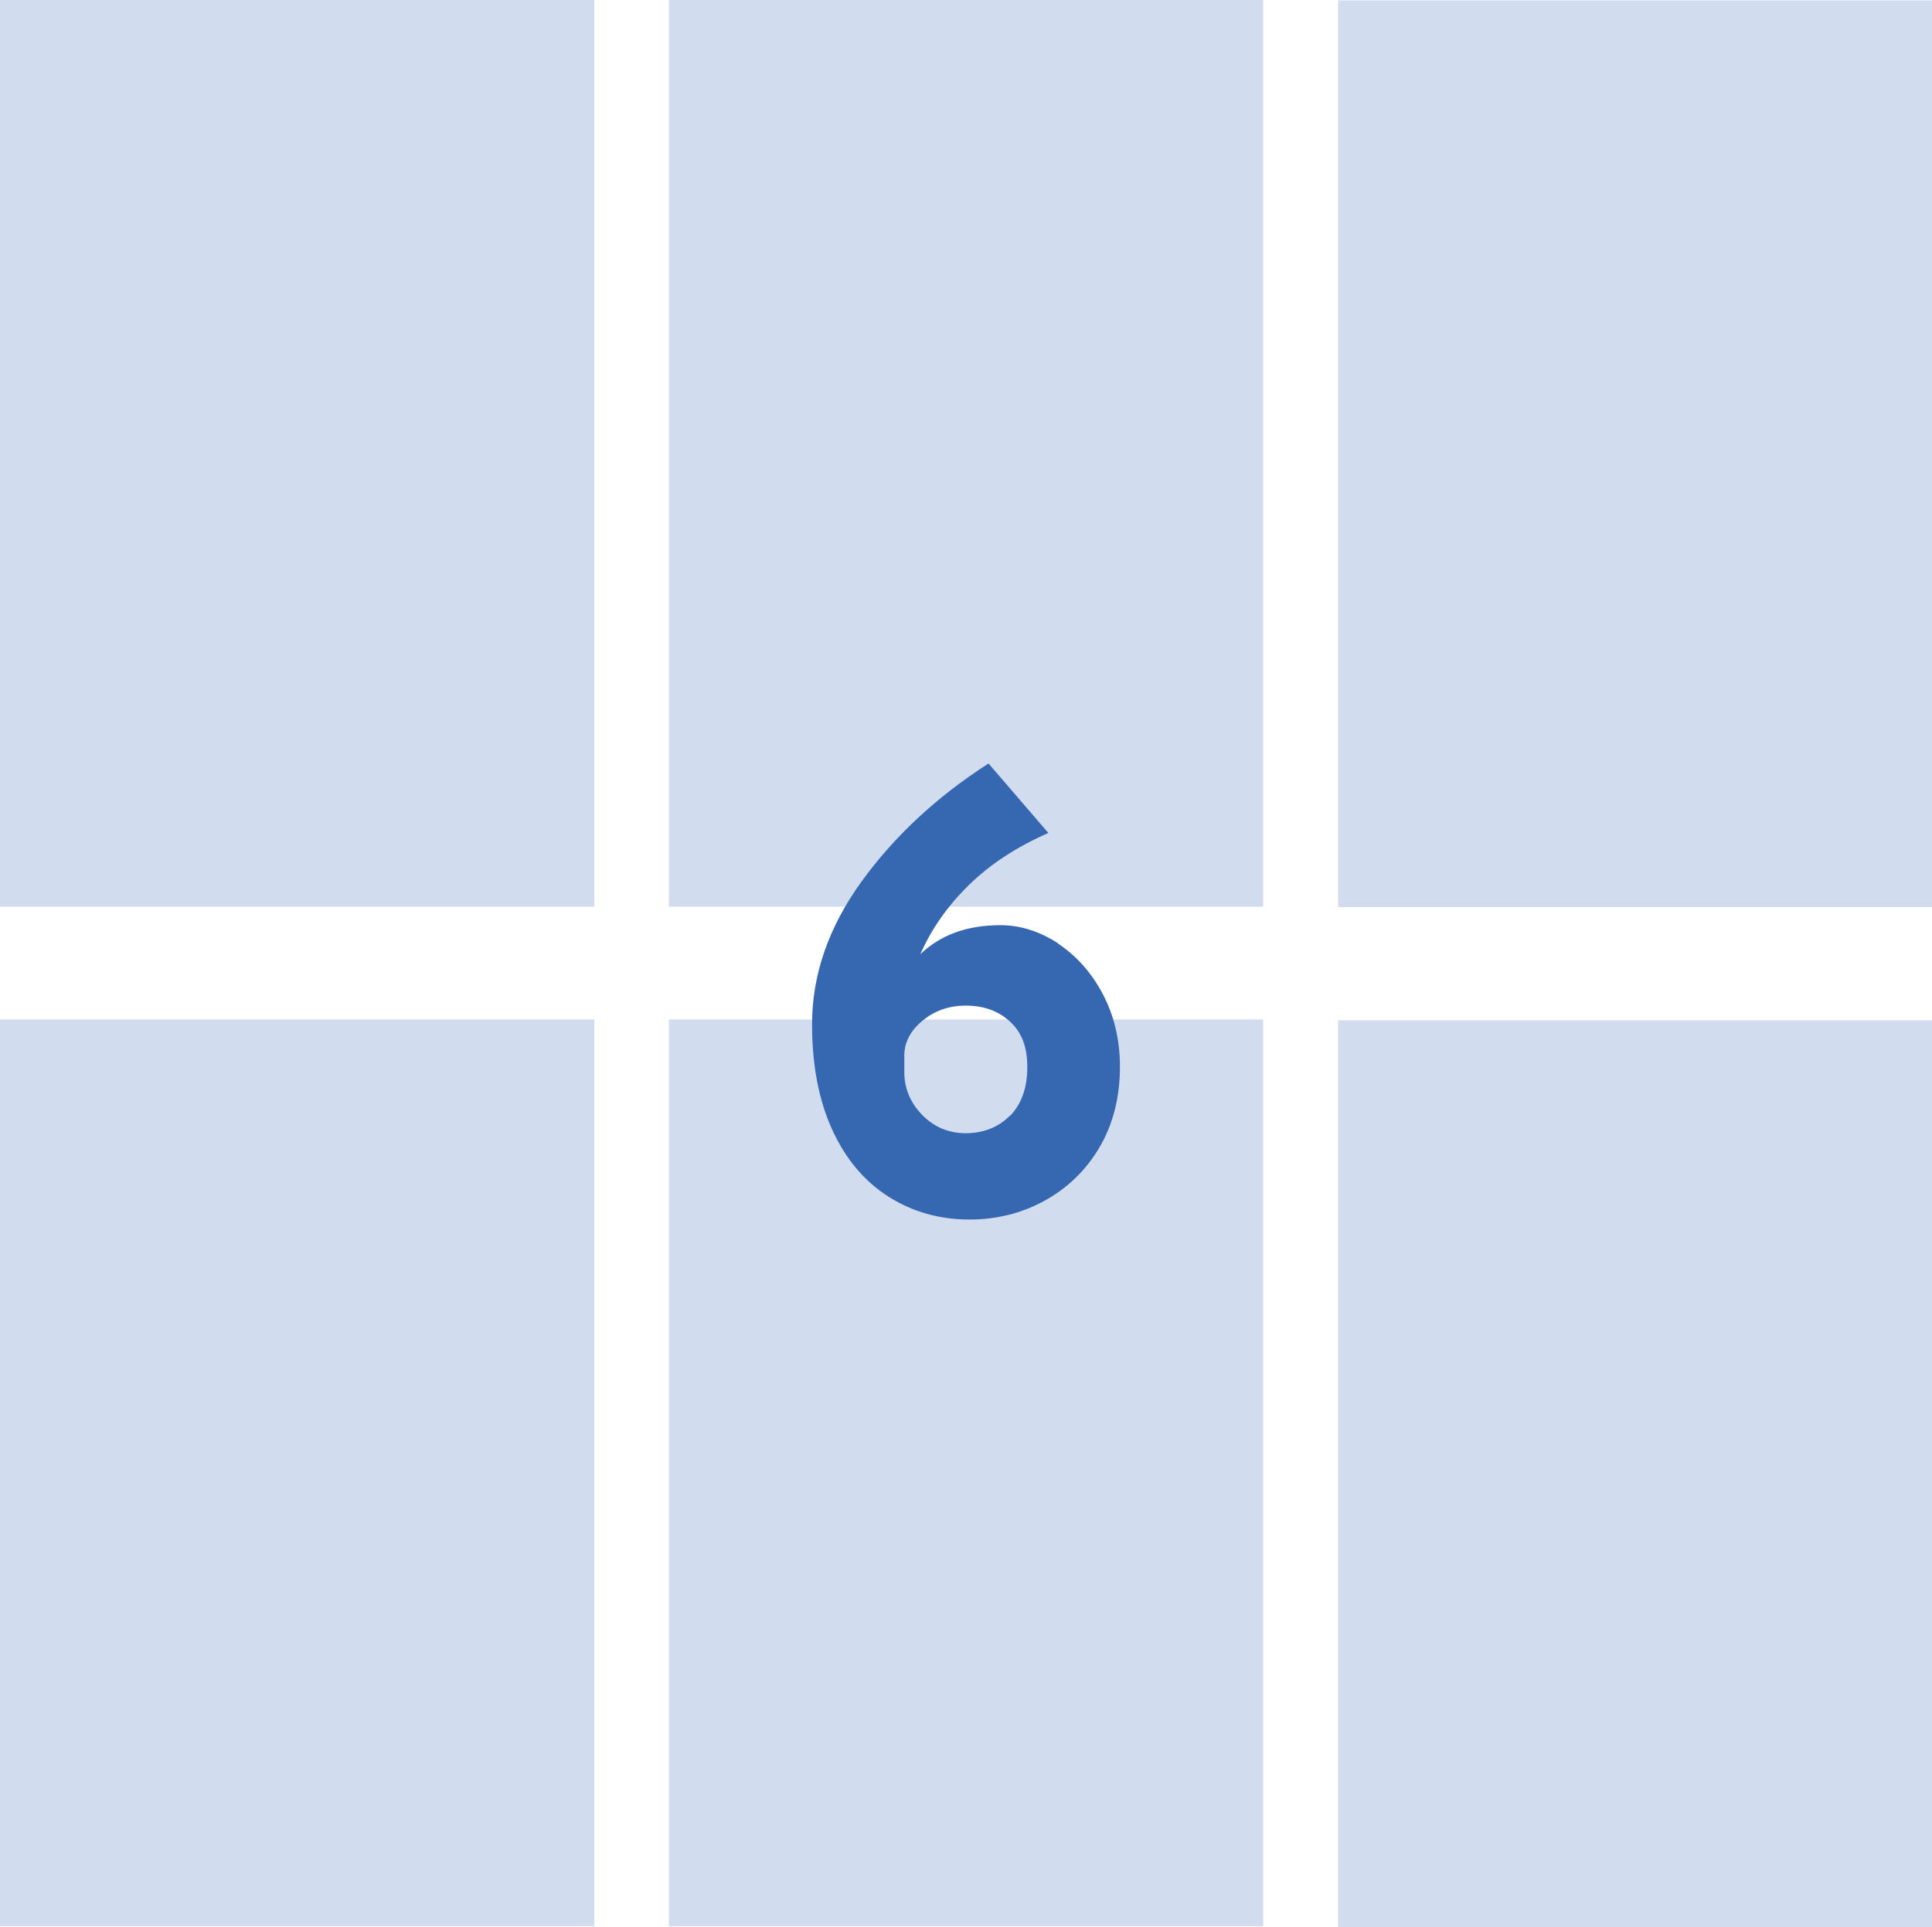
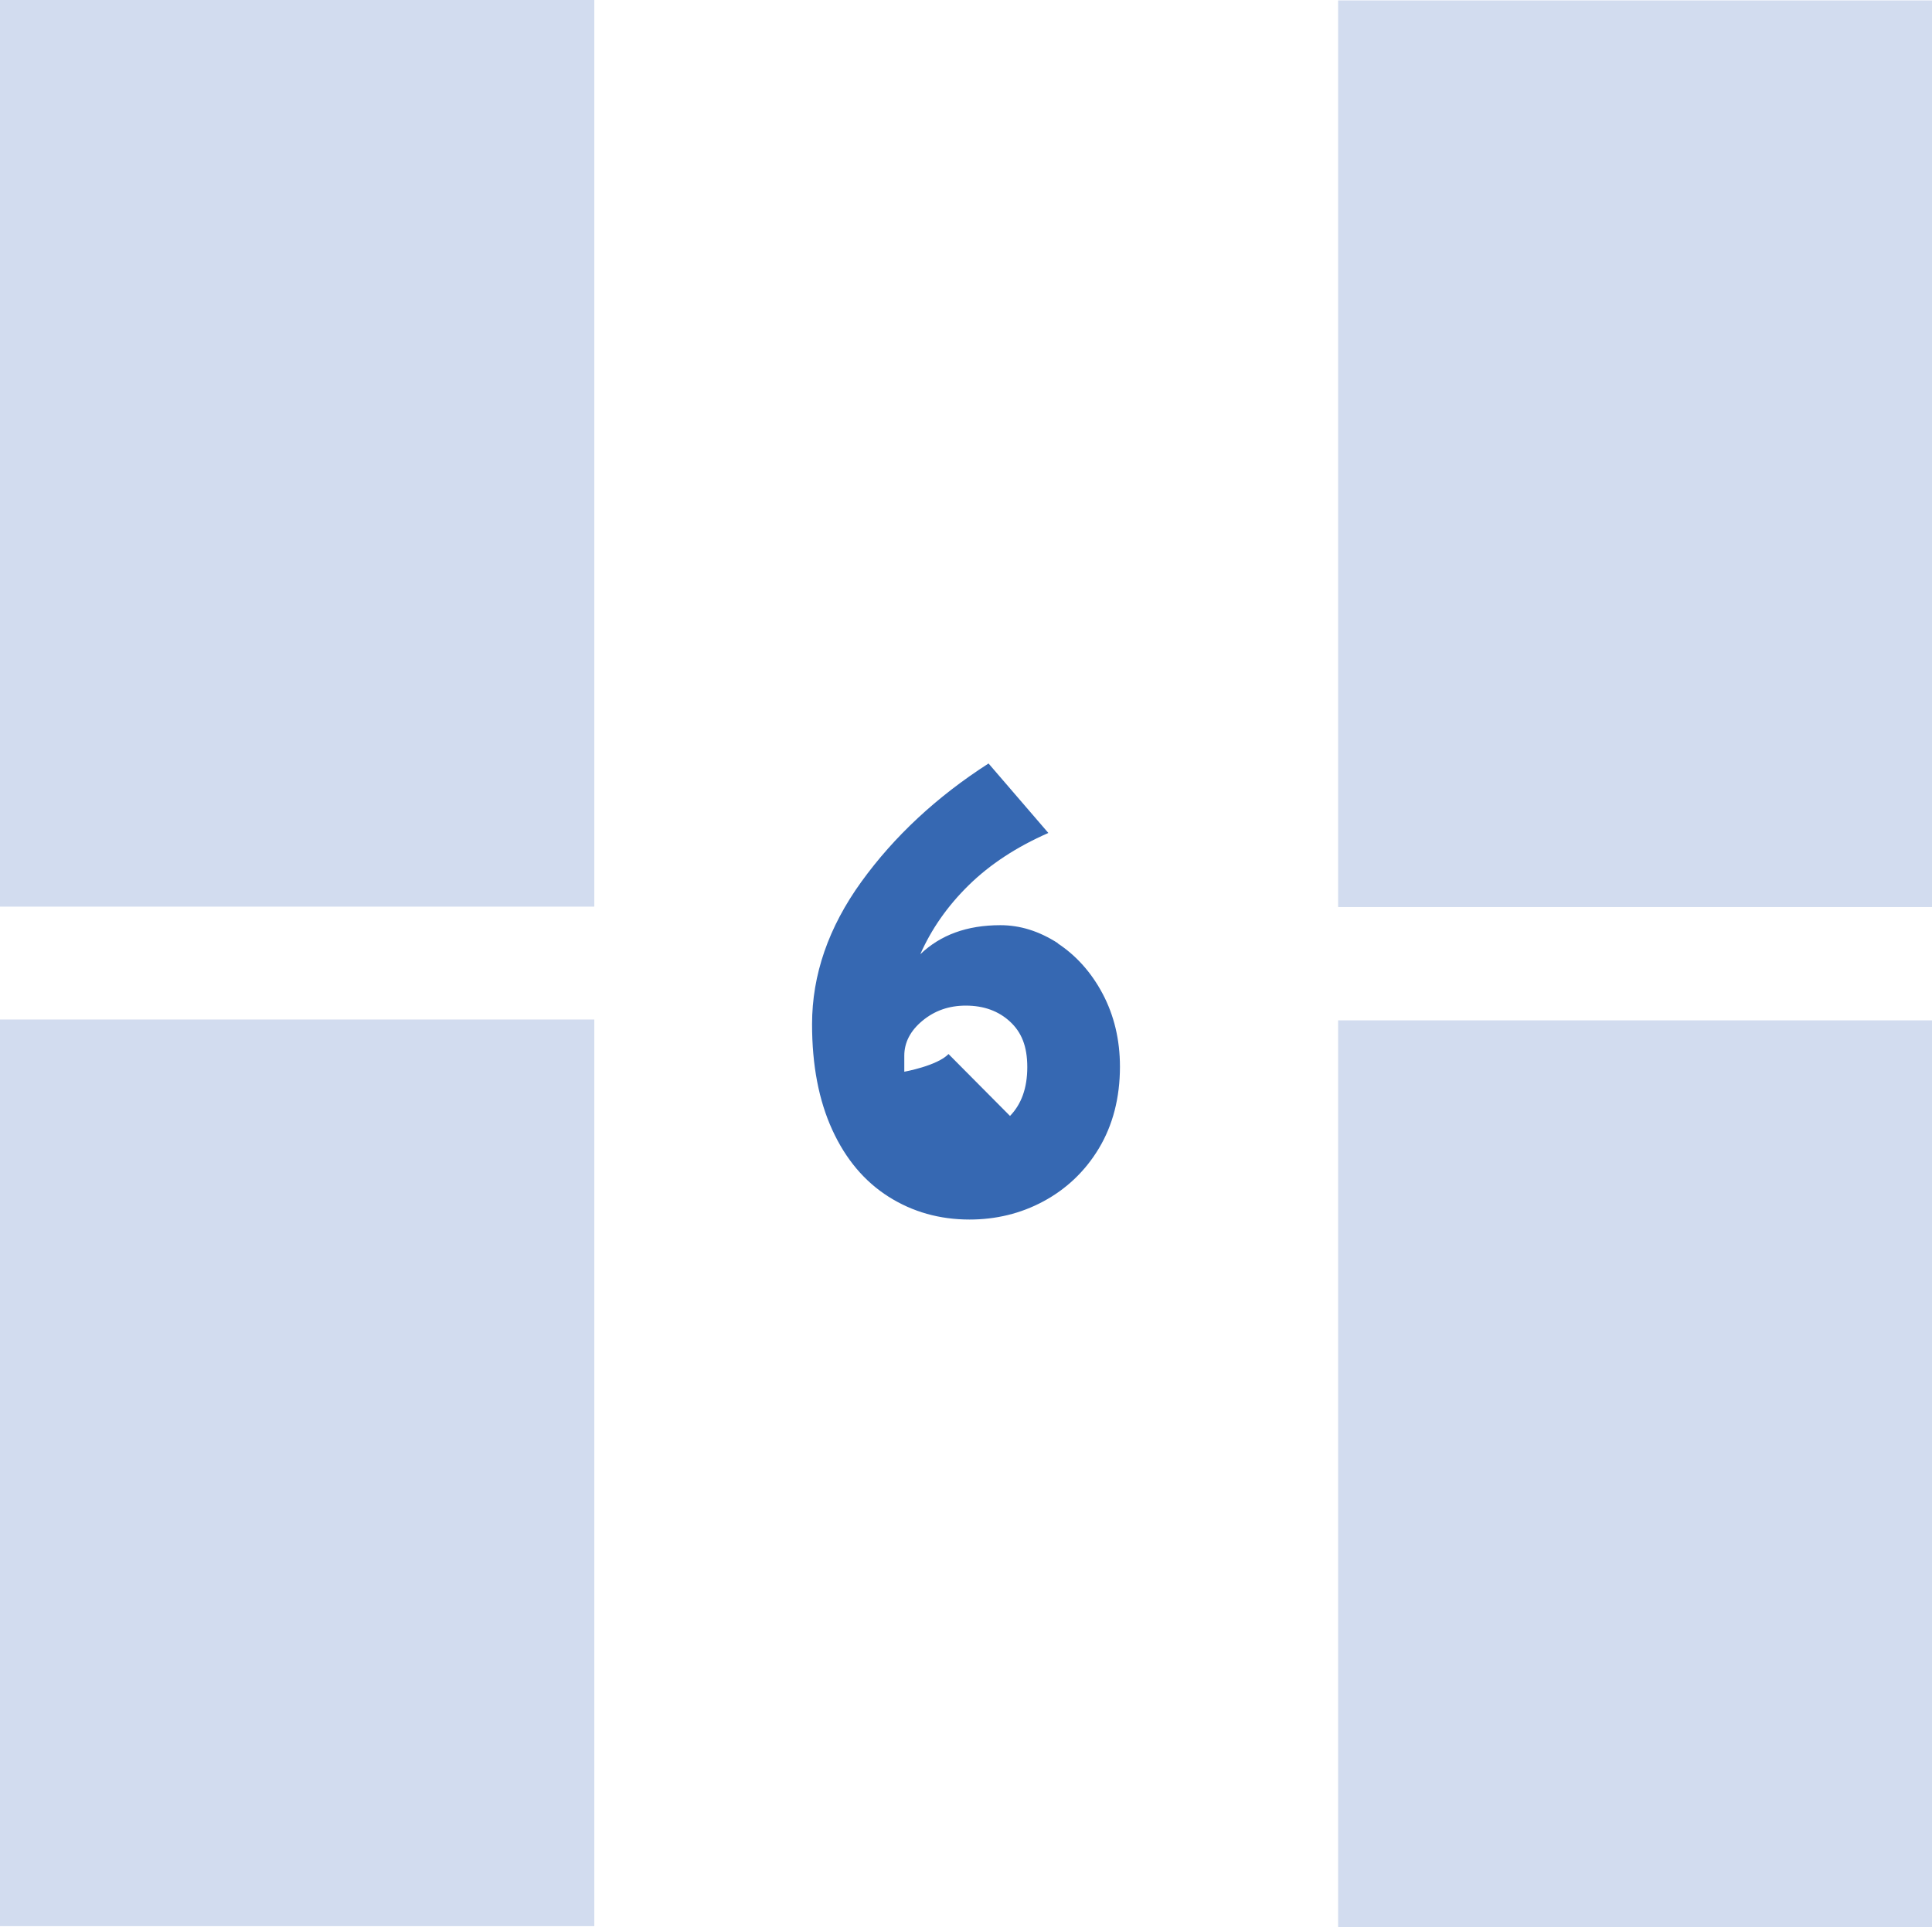
<svg xmlns="http://www.w3.org/2000/svg" id="_レイヤー_2" data-name="レイヤー_2" viewBox="0 0 45.87 45.76">
  <defs>
    <style>
      .cls-1 {
        fill: #3668b2;
      }

      .cls-2 {
        fill: #d2dcef;
      }
    </style>
  </defs>
  <g id="_レイヤー_1-2" data-name="レイヤー_1">
    <g>
      <g>
        <rect class="cls-2" width="14.11" height="21.53" />
-         <rect class="cls-2" x="15.88" width="14.11" height="21.53" />
        <rect class="cls-2" y="24.21" width="14.11" height="21.53" />
-         <rect class="cls-2" x="15.88" y="24.21" width="14.11" height="21.53" />
        <rect class="cls-2" x="31.77" y=".01" width="14.11" height="21.53" />
        <rect class="cls-2" x="31.77" y="24.23" width="14.11" height="21.53" />
      </g>
-       <path class="cls-1" d="M25.11,22.4c.44.29.8.69,1.07,1.2.27.51.41,1.09.41,1.73,0,.74-.17,1.39-.5,1.94s-.78.97-1.32,1.26c-.54.29-1.13.43-1.75.43-.71,0-1.35-.18-1.92-.54-.57-.36-1.02-.89-1.34-1.59-.32-.7-.48-1.53-.48-2.51,0-1.17.39-2.3,1.17-3.38s1.79-2.02,3.02-2.81l1.42,1.65c-.75.33-1.38.74-1.89,1.24-.51.5-.89,1.05-1.15,1.64.48-.46,1.11-.69,1.9-.69.47,0,.92.14,1.37.43ZM23.98,26.5c.27-.28.41-.66.41-1.16s-.14-.83-.41-1.08c-.27-.25-.62-.38-1.05-.38-.4,0-.74.12-1.03.36-.29.24-.43.52-.43.83v.38c0,.39.14.73.42,1.02.28.29.63.44,1.04.44s.78-.14,1.05-.42Z" />
+       <path class="cls-1" d="M25.11,22.4c.44.29.8.69,1.07,1.2.27.51.41,1.09.41,1.73,0,.74-.17,1.39-.5,1.94s-.78.97-1.32,1.26c-.54.29-1.13.43-1.75.43-.71,0-1.35-.18-1.92-.54-.57-.36-1.02-.89-1.34-1.59-.32-.7-.48-1.53-.48-2.51,0-1.17.39-2.3,1.17-3.38s1.79-2.02,3.02-2.81l1.42,1.65c-.75.33-1.38.74-1.89,1.24-.51.5-.89,1.05-1.15,1.64.48-.46,1.11-.69,1.9-.69.47,0,.92.14,1.37.43ZM23.98,26.5c.27-.28.41-.66.41-1.16s-.14-.83-.41-1.08c-.27-.25-.62-.38-1.05-.38-.4,0-.74.12-1.03.36-.29.24-.43.52-.43.83v.38s.78-.14,1.05-.42Z" />
    </g>
  </g>
</svg>